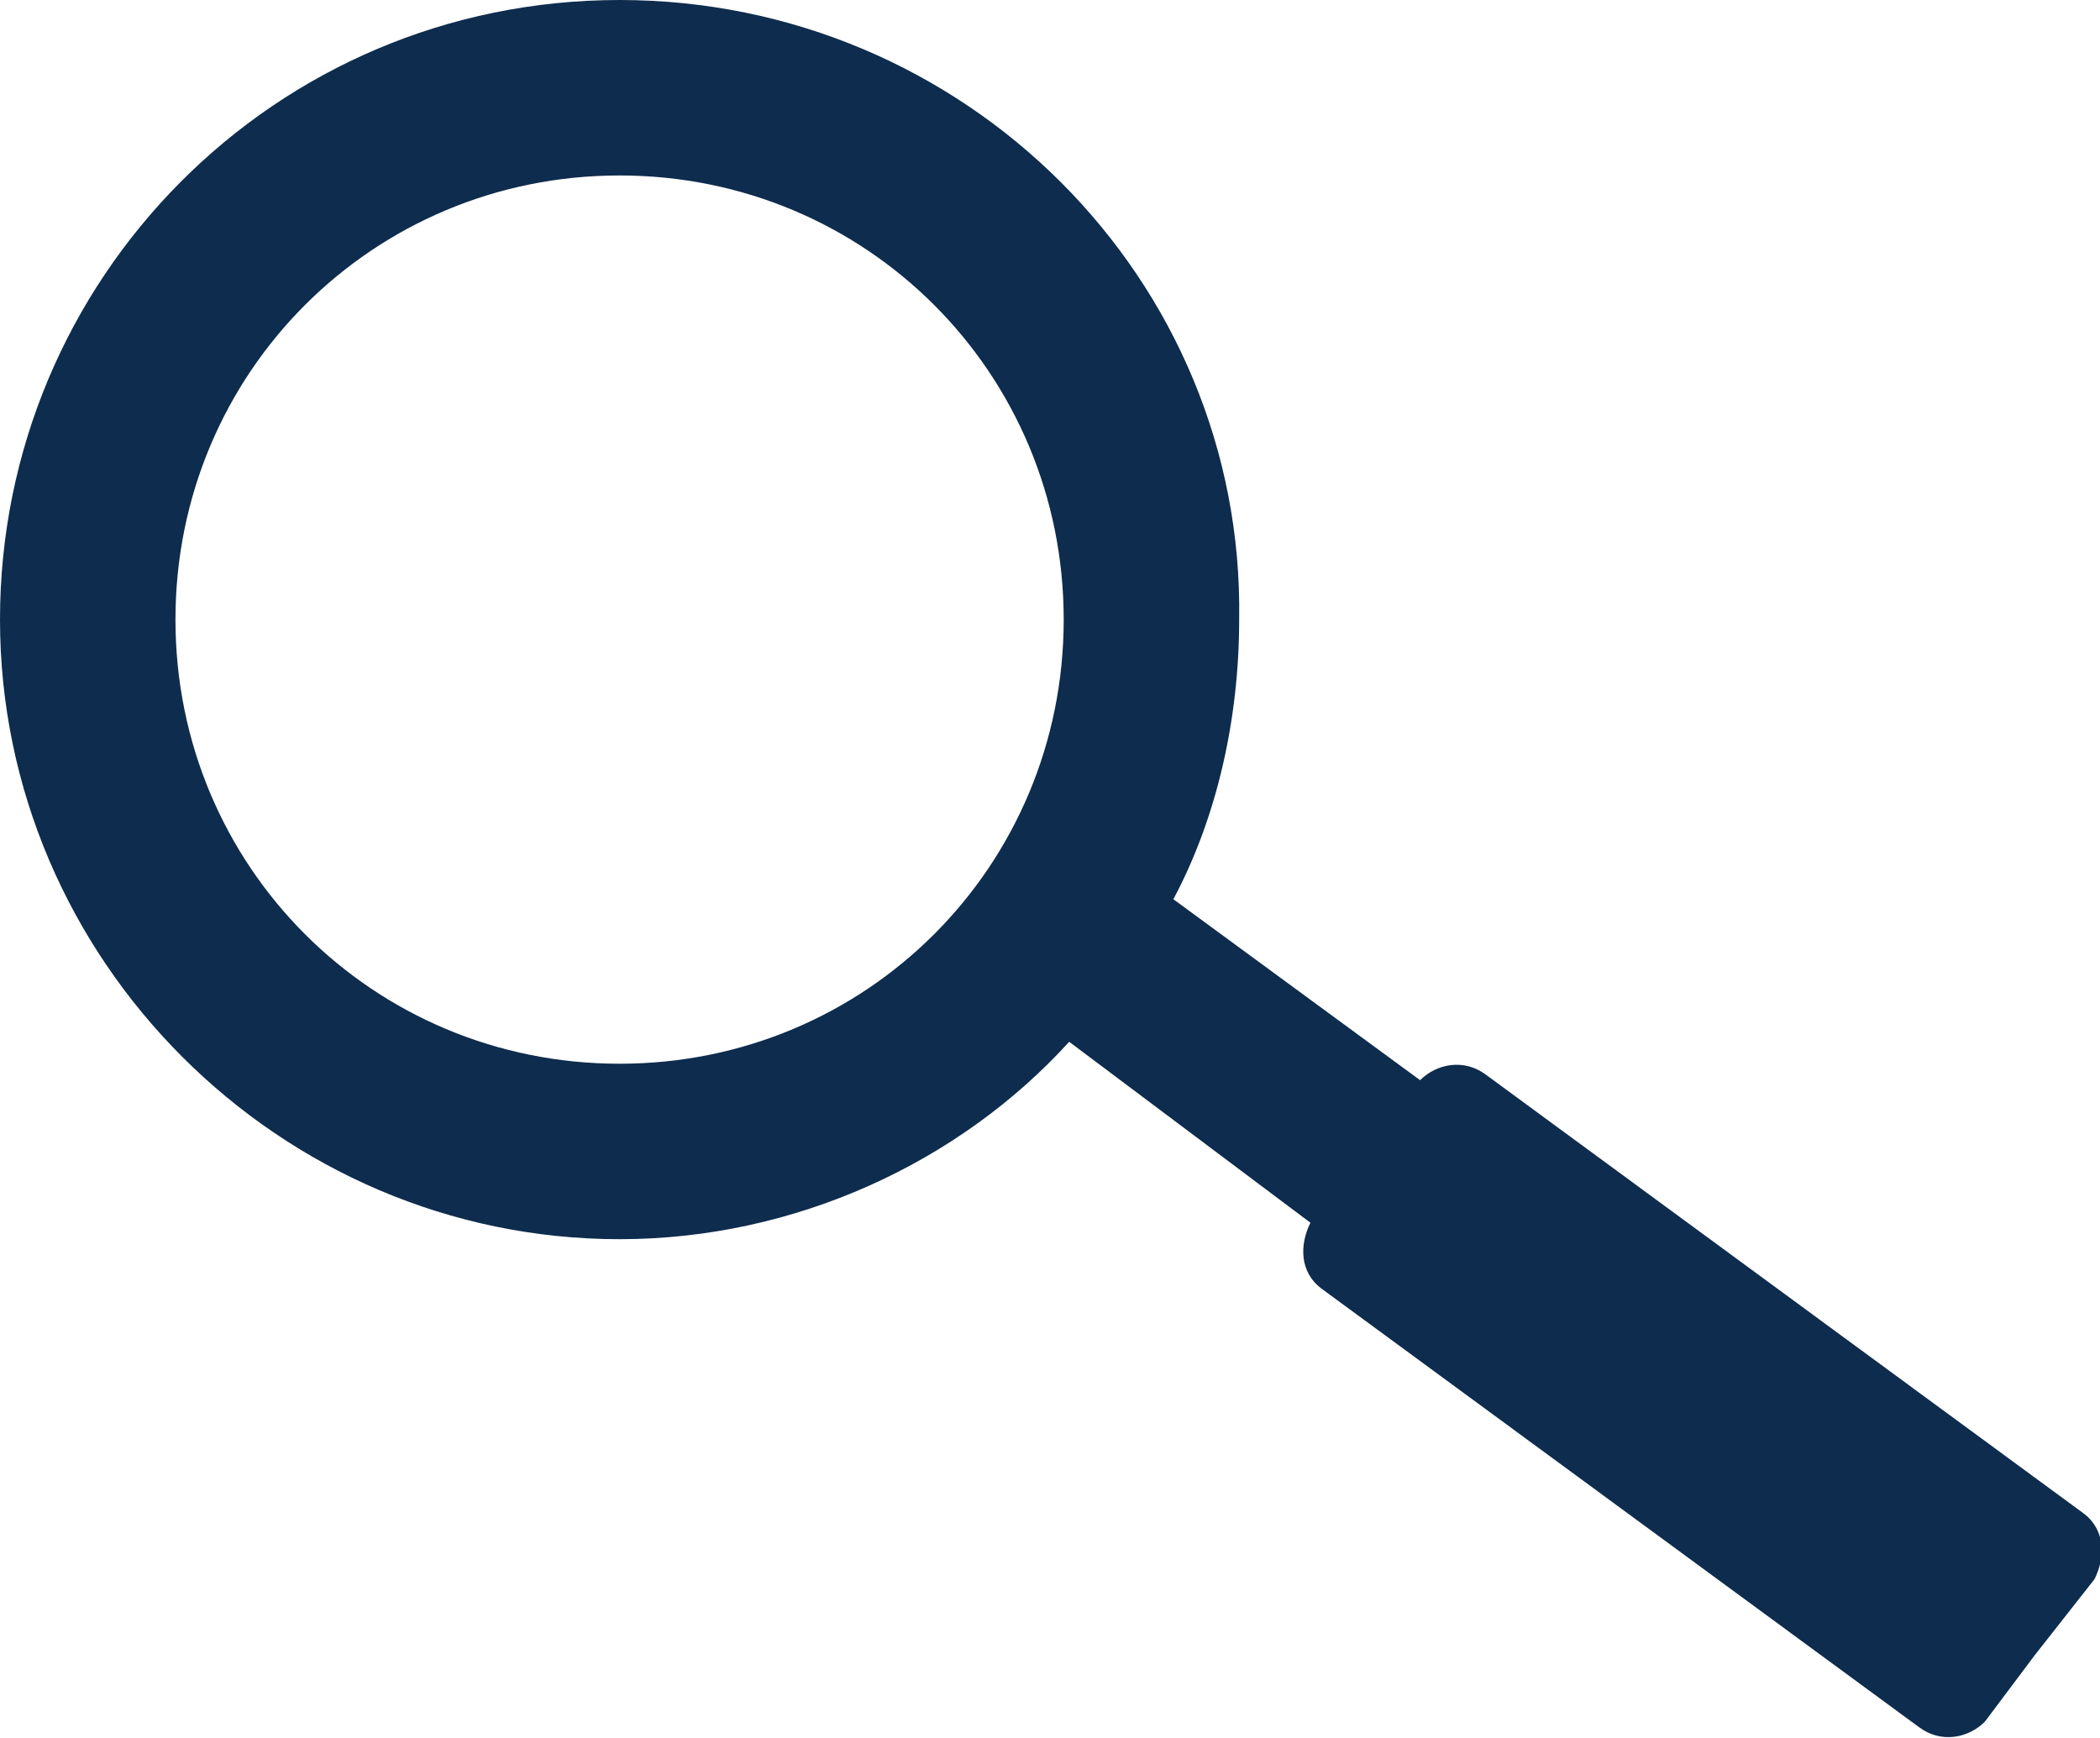
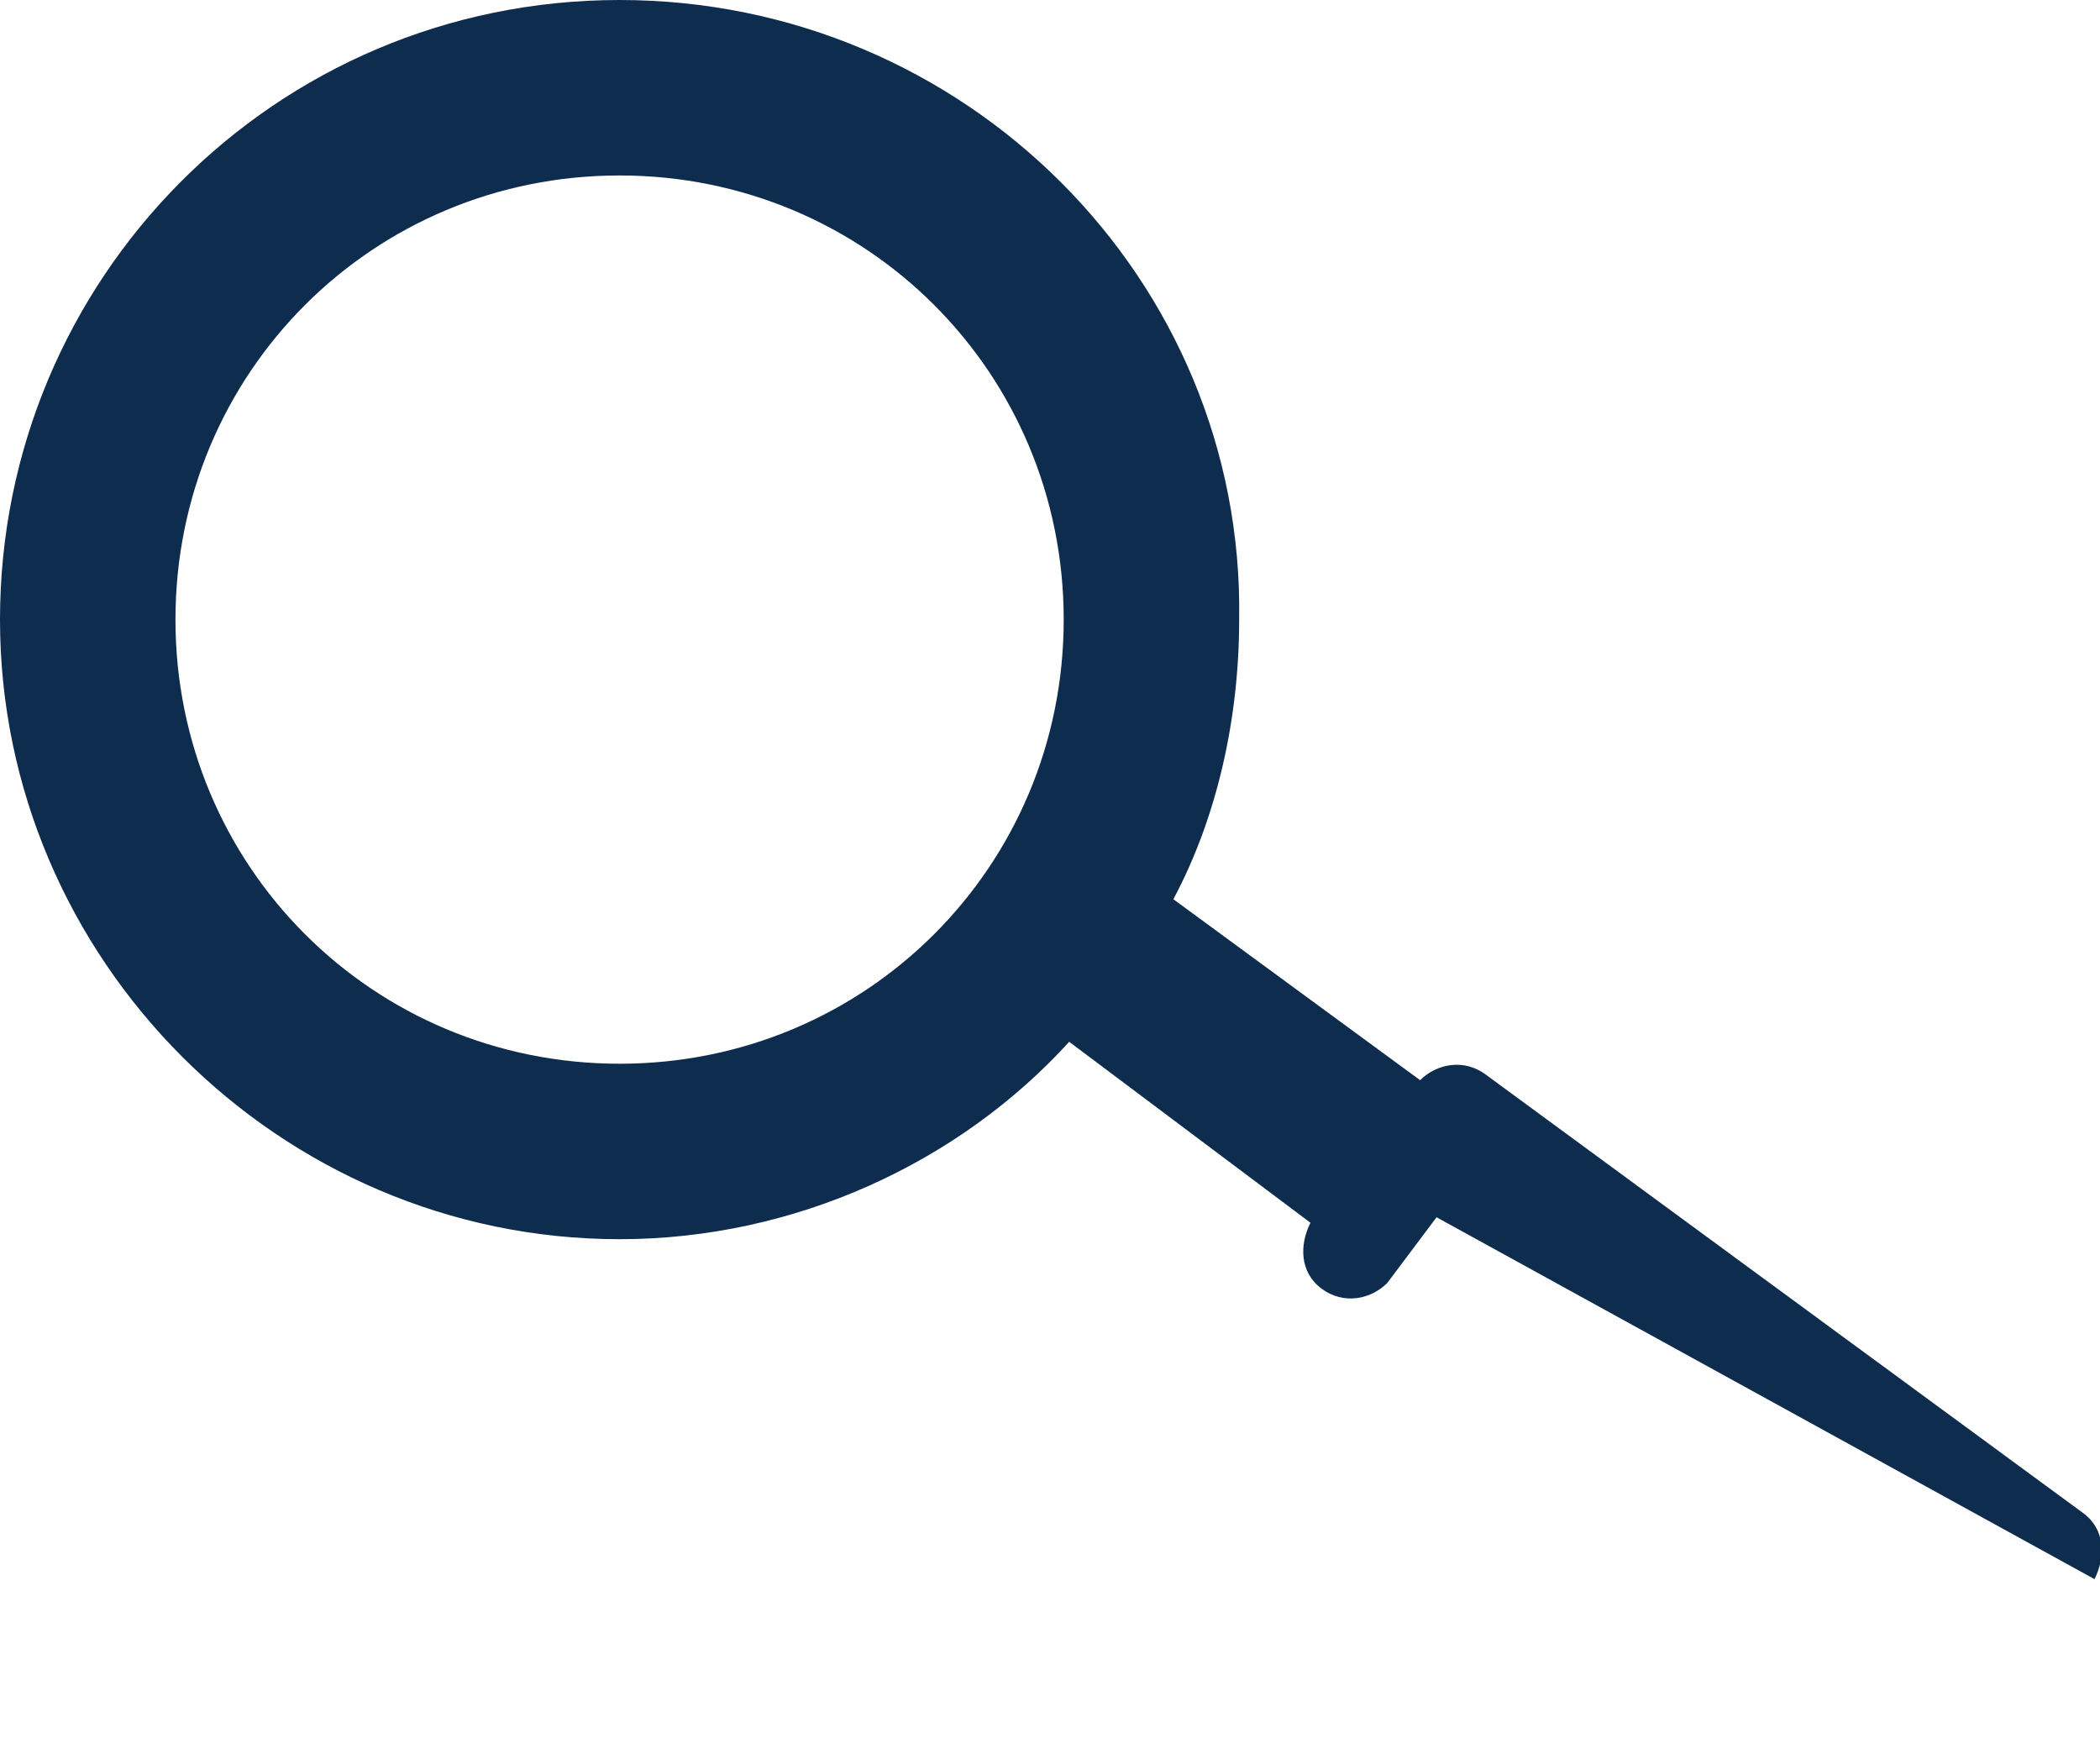
<svg xmlns="http://www.w3.org/2000/svg" version="1.0" id="Layer_1" x="0px" y="0px" viewBox="0 0 38.3 31.7" style="enable-background:new 0 0 38.3 31.7;" xml:space="preserve">
  <style type="text/css">
	.st0{fill:#0E2C4D;}
</style>
-   <path class="st0" d="M38.2,28.8c0.2-0.4,0.2-0.9-0.2-1.2l-10.9-8c-0.4-0.3-0.9-0.2-1.2,0.1l-4.5-3.3c0.8-1.5,1.2-3.3,1.2-5.1  C22.7,5.1,17.6,0,11.3,0S0,5.1,0,11.3s5.1,11.3,11.3,11.3c3.2,0,6.2-1.4,8.2-3.6l4.4,3.3c-0.2,0.4-0.2,0.9,0.2,1.2l10.9,8  c0.4,0.3,0.9,0.2,1.2-0.1l0,0l0,0c0,0,0,0,0,0l0.9-1.2L38.2,28.8L38.2,28.8z M11.3,19.4c-4.5,0-8.1-3.6-8.1-8.1s3.6-8.1,8.1-8.1  s8.1,3.6,8.1,8.1S15.8,19.4,11.3,19.4z" />
+   <path class="st0" d="M38.2,28.8c0.2-0.4,0.2-0.9-0.2-1.2l-10.9-8c-0.4-0.3-0.9-0.2-1.2,0.1l-4.5-3.3c0.8-1.5,1.2-3.3,1.2-5.1  C22.7,5.1,17.6,0,11.3,0S0,5.1,0,11.3s5.1,11.3,11.3,11.3c3.2,0,6.2-1.4,8.2-3.6l4.4,3.3c-0.2,0.4-0.2,0.9,0.2,1.2c0.4,0.3,0.9,0.2,1.2-0.1l0,0l0,0c0,0,0,0,0,0l0.9-1.2L38.2,28.8L38.2,28.8z M11.3,19.4c-4.5,0-8.1-3.6-8.1-8.1s3.6-8.1,8.1-8.1  s8.1,3.6,8.1,8.1S15.8,19.4,11.3,19.4z" />
  <g>
</g>
  <g>
</g>
  <g>
</g>
  <g>
</g>
  <g>
</g>
  <g>
</g>
</svg>